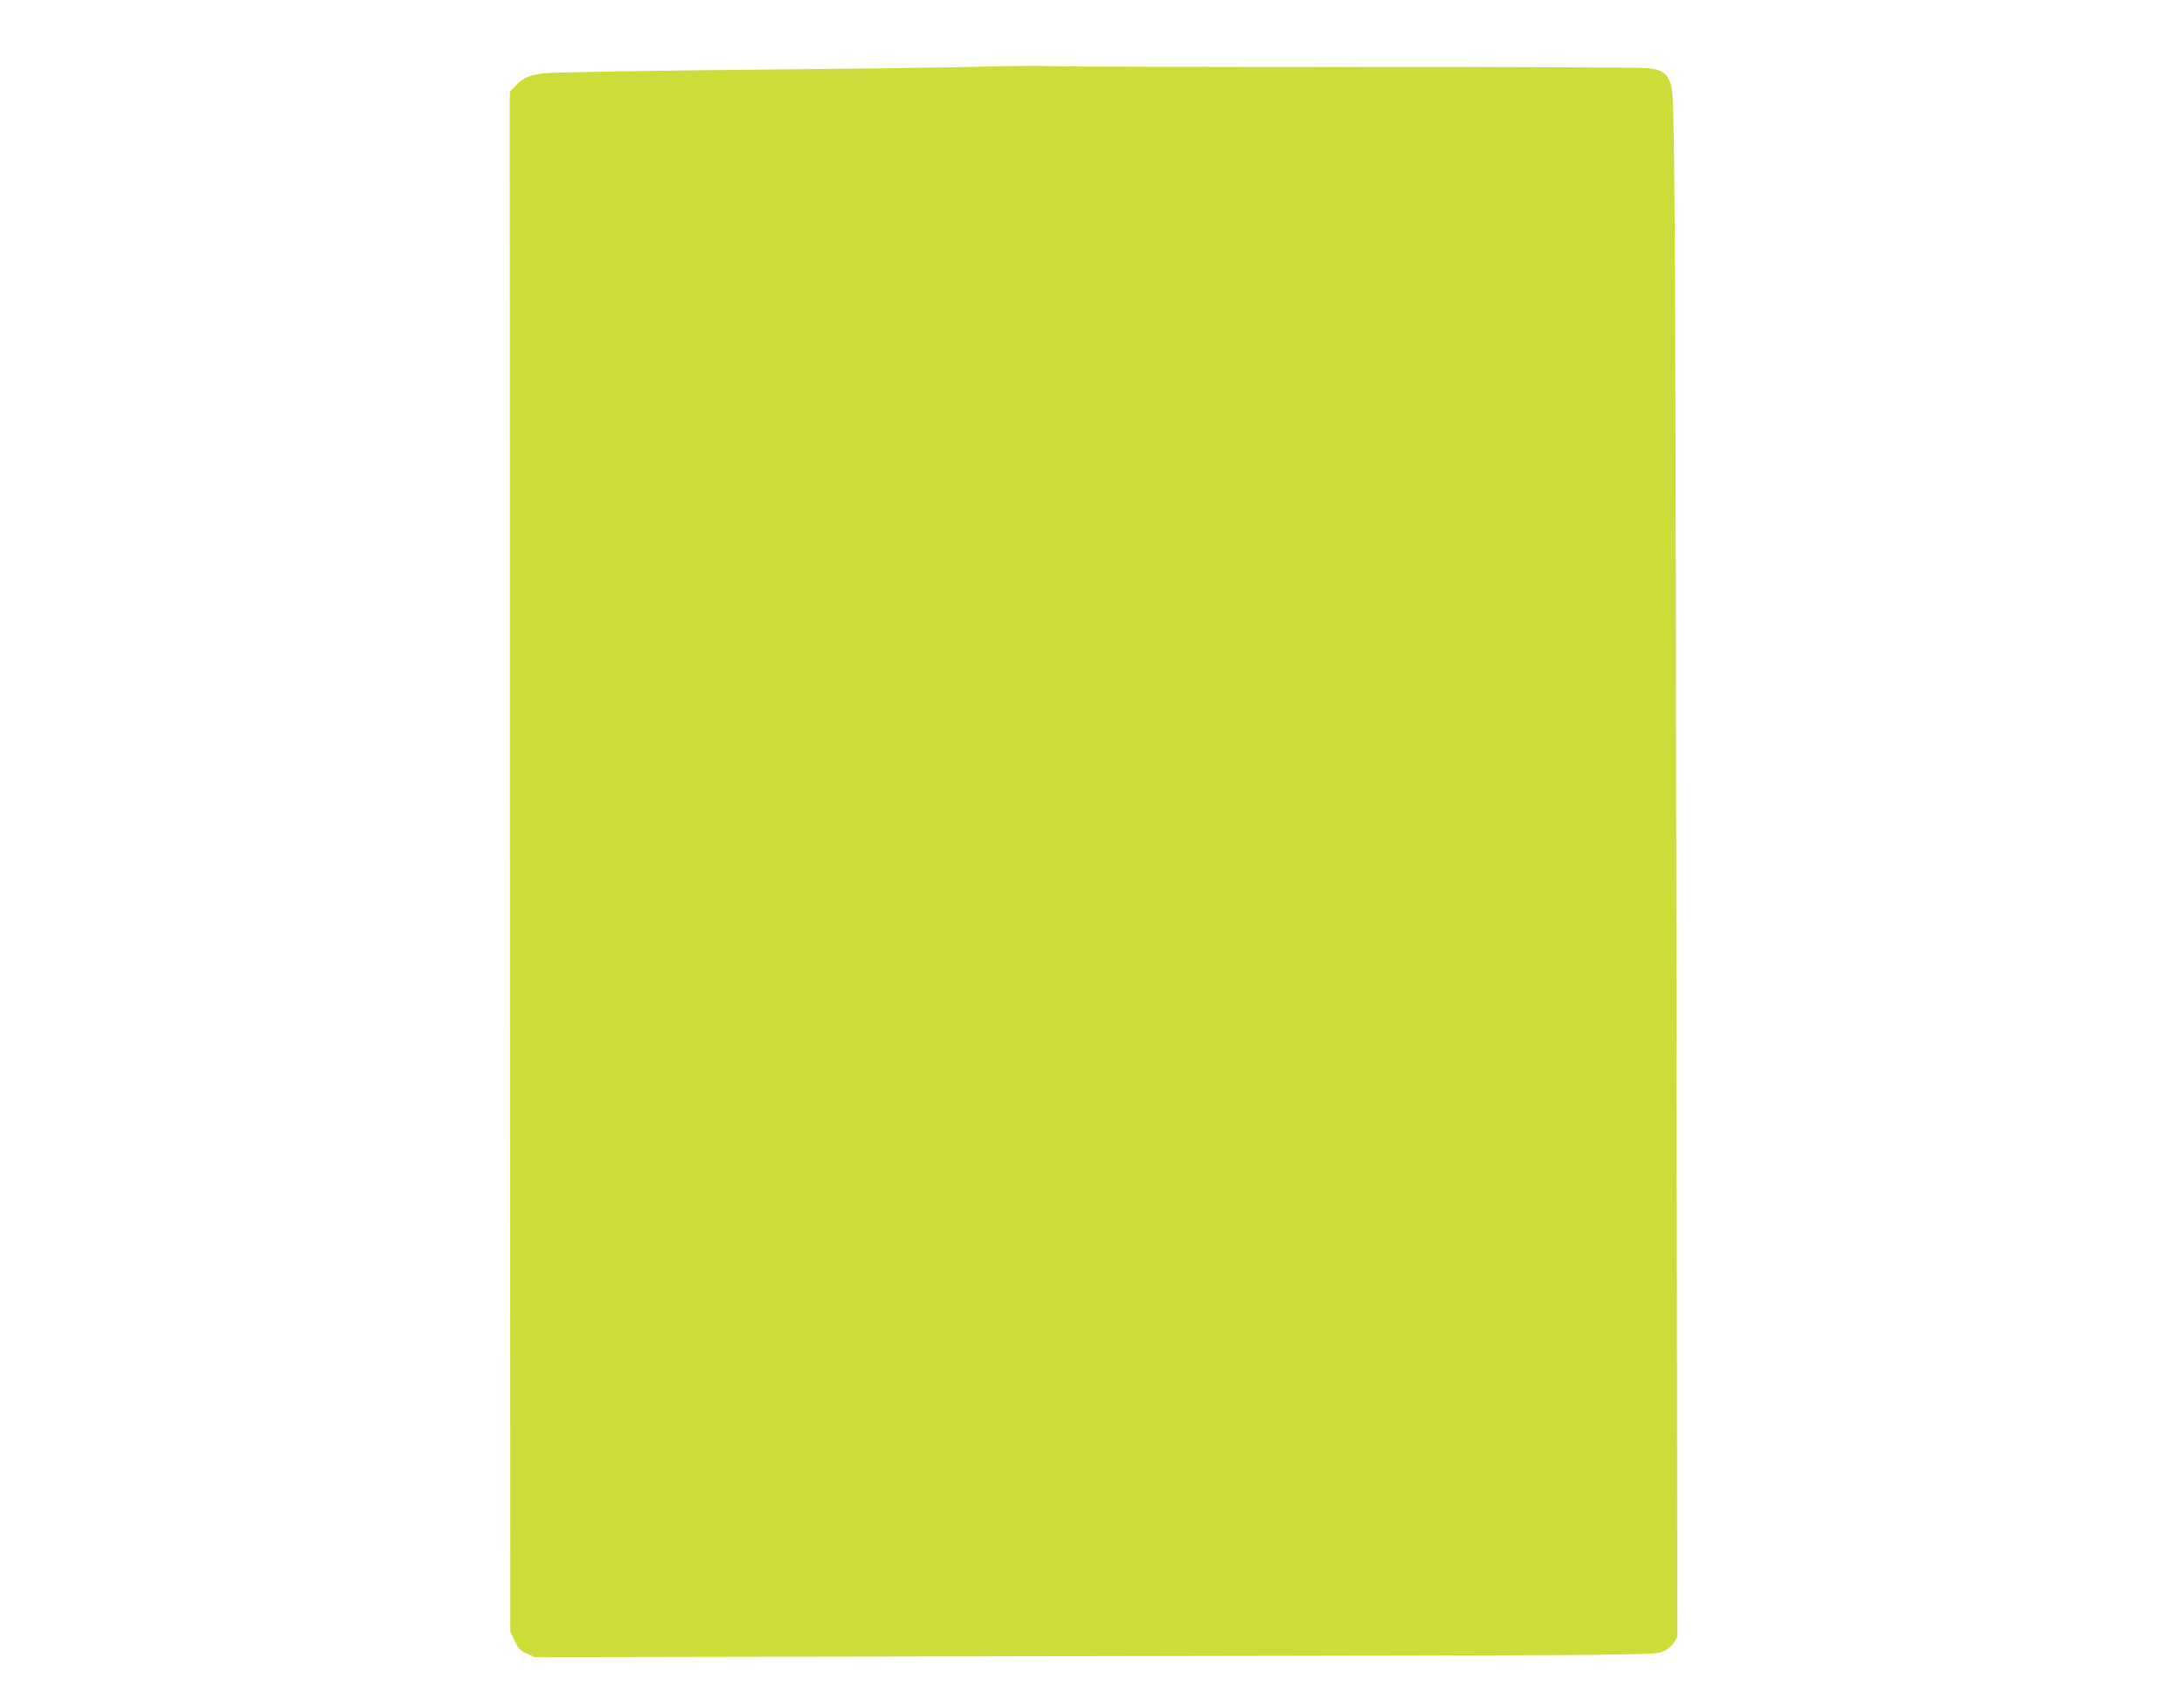
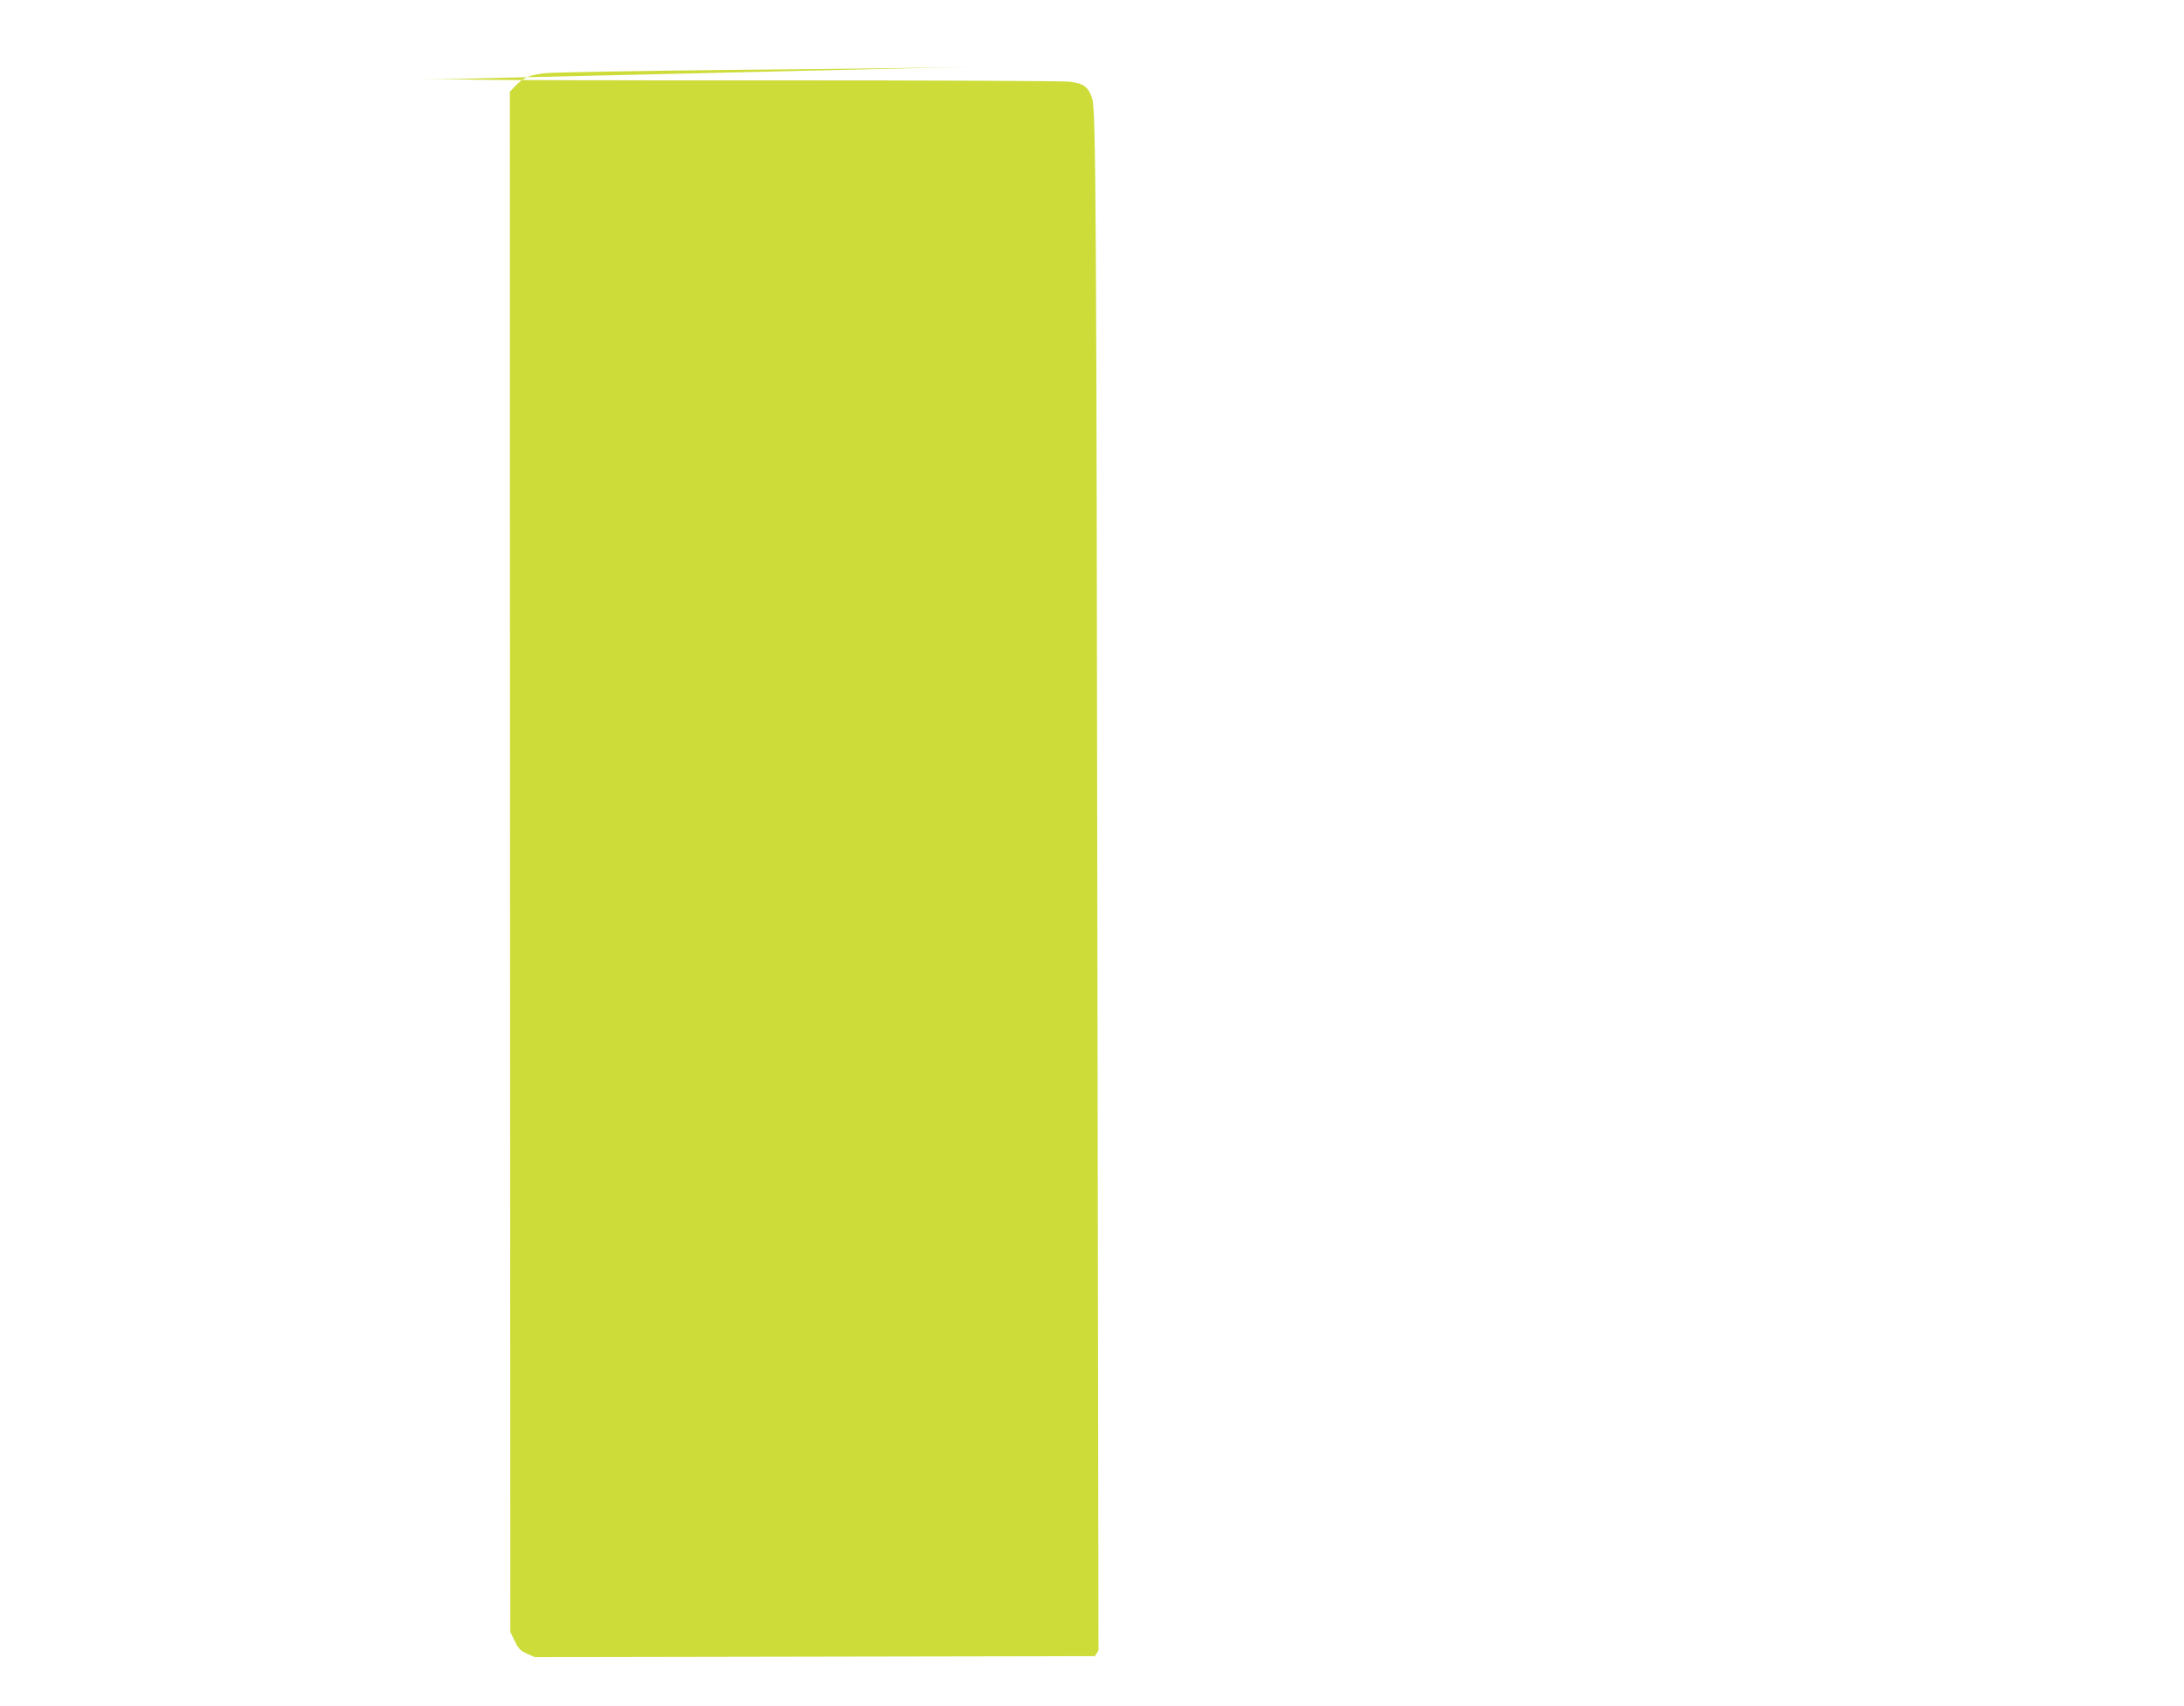
<svg xmlns="http://www.w3.org/2000/svg" version="1.0" width="1280pt" height="1000pt" viewBox="0 0 1280 1000" preserveAspectRatio="xMidYMid meet">
  <g transform="translate(0,1000) scale(0.1,-0.1)" fill="#cddc39" stroke="none">
-     <path d="M5735 9609 c-176 -5 -801 -13 -1390 -18 -588 -6 -1107 -15 -1152 -20 -94 -12 -124 -25 -172 -74 l-33 -35 1 -4514 2 -4513 26 -54 c21 -44 33 -57 72 -74 l46 -20 3282 6 c3260 5 3282 6 3327 26 28 12 54 33 66 53 l21 33 -6 3925 c-6 4577 -9 5105 -31 5171 -22 68 -49 89 -131 99 -37 5 -813 8 -1723 8 -910 -1 -1707 2 -1770 4 -63 3 -259 2 -435 -3z" />
+     <path d="M5735 9609 c-176 -5 -801 -13 -1390 -18 -588 -6 -1107 -15 -1152 -20 -94 -12 -124 -25 -172 -74 l-33 -35 1 -4514 2 -4513 26 -54 c21 -44 33 -57 72 -74 l46 -20 3282 6 l21 33 -6 3925 c-6 4577 -9 5105 -31 5171 -22 68 -49 89 -131 99 -37 5 -813 8 -1723 8 -910 -1 -1707 2 -1770 4 -63 3 -259 2 -435 -3z" />
  </g>
</svg>